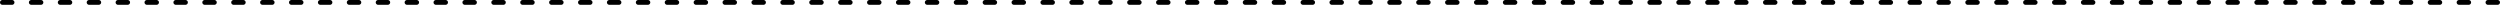
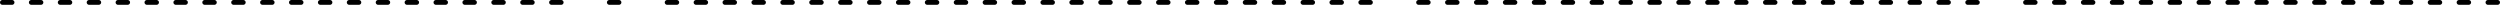
<svg xmlns="http://www.w3.org/2000/svg" width="521" height="1" viewBox="0 0 521 1" fill="none">
  <line x1="0.5" y1="0.5" x2="2.512" y2="0.5" stroke="black" stroke-linecap="round" />
  <line x1="6.523" y1="0.5" x2="8.535" y2="0.5" stroke="black" stroke-linecap="round" />
  <line x1="12.546" y1="0.5" x2="14.558" y2="0.5" stroke="black" stroke-linecap="round" />
  <line x1="18.569" y1="0.5" x2="20.581" y2="0.5" stroke="black" stroke-linecap="round" />
  <line x1="24.592" y1="0.5" x2="26.604" y2="0.5" stroke="black" stroke-linecap="round" />
  <line x1="30.616" y1="0.5" x2="32.627" y2="0.5" stroke="black" stroke-linecap="round" />
  <line x1="36.639" y1="0.5" x2="38.65" y2="0.5" stroke="black" stroke-linecap="round" />
  <line x1="42.662" y1="0.5" x2="44.673" y2="0.5" stroke="black" stroke-linecap="round" />
  <line x1="48.685" y1="0.5" x2="50.697" y2="0.5" stroke="black" stroke-linecap="round" />
  <line x1="54.708" y1="0.5" x2="56.72" y2="0.5" stroke="black" stroke-linecap="round" />
  <line x1="60.731" y1="0.5" x2="62.743" y2="0.5" stroke="black" stroke-linecap="round" />
  <line x1="66.754" y1="0.5" x2="68.766" y2="0.5" stroke="black" stroke-linecap="round" />
  <line x1="72.777" y1="0.5" x2="74.789" y2="0.5" stroke="black" stroke-linecap="round" />
  <line x1="78.801" y1="0.5" x2="80.812" y2="0.5" stroke="black" stroke-linecap="round" />
  <line x1="84.824" y1="0.5" x2="86.835" y2="0.5" stroke="black" stroke-linecap="round" />
  <line x1="90.847" y1="0.5" x2="92.858" y2="0.5" stroke="black" stroke-linecap="round" />
  <line x1="96.87" y1="0.5" x2="98.882" y2="0.5" stroke="black" stroke-linecap="round" />
  <line x1="102.893" y1="0.5" x2="104.905" y2="0.5" stroke="black" stroke-linecap="round" />
  <line x1="108.916" y1="0.5" x2="110.928" y2="0.5" stroke="black" stroke-linecap="round" />
  <line x1="114.939" y1="0.5" x2="116.951" y2="0.5" stroke="black" stroke-linecap="round" />
-   <line x1="120.962" y1="0.5" x2="122.974" y2="0.5" stroke="black" stroke-linecap="round" />
  <line x1="126.985" y1="0.5" x2="128.997" y2="0.5" stroke="black" stroke-linecap="round" />
-   <line x1="133.009" y1="0.5" x2="135.02" y2="0.5" stroke="black" stroke-linecap="round" />
  <line x1="139.032" y1="0.5" x2="141.043" y2="0.5" stroke="black" stroke-linecap="round" />
  <line x1="145.055" y1="0.5" x2="147.066" y2="0.5" stroke="black" stroke-linecap="round" />
  <line x1="151.078" y1="0.5" x2="153.09" y2="0.5" stroke="black" stroke-linecap="round" />
  <line x1="157.101" y1="0.5" x2="159.113" y2="0.5" stroke="black" stroke-linecap="round" />
  <line x1="163.125" y1="0.5" x2="165.136" y2="0.5" stroke="black" stroke-linecap="round" />
  <line x1="169.147" y1="0.5" x2="171.159" y2="0.5" stroke="black" stroke-linecap="round" />
  <line x1="175.17" y1="0.5" x2="177.182" y2="0.5" stroke="black" stroke-linecap="round" />
  <line x1="181.194" y1="0.5" x2="183.205" y2="0.5" stroke="black" stroke-linecap="round" />
  <line x1="187.217" y1="0.5" x2="189.228" y2="0.5" stroke="black" stroke-linecap="round" />
  <line x1="193.24" y1="0.5" x2="195.251" y2="0.5" stroke="black" stroke-linecap="round" />
  <line x1="199.263" y1="0.5" x2="201.275" y2="0.5" stroke="black" stroke-linecap="round" />
  <line x1="205.286" y1="0.5" x2="207.298" y2="0.5" stroke="black" stroke-linecap="round" />
  <line x1="211.309" y1="0.5" x2="213.321" y2="0.5" stroke="black" stroke-linecap="round" />
  <line x1="217.333" y1="0.5" x2="219.344" y2="0.5" stroke="black" stroke-linecap="round" />
  <line x1="223.355" y1="0.5" x2="225.367" y2="0.5" stroke="black" stroke-linecap="round" />
  <line x1="229.378" y1="0.5" x2="231.39" y2="0.5" stroke="black" stroke-linecap="round" />
  <line x1="235.402" y1="0.5" x2="237.413" y2="0.5" stroke="black" stroke-linecap="round" />
  <line x1="241.425" y1="0.5" x2="243.436" y2="0.5" stroke="black" stroke-linecap="round" />
  <line x1="247.448" y1="0.5" x2="249.459" y2="0.5" stroke="black" stroke-linecap="round" />
  <line x1="253.471" y1="0.5" x2="255.483" y2="0.5" stroke="black" stroke-linecap="round" />
  <line x1="259.494" y1="0.5" x2="261.506" y2="0.5" stroke="black" stroke-linecap="round" />
  <line x1="265.518" y1="0.5" x2="267.529" y2="0.5" stroke="black" stroke-linecap="round" />
  <line x1="271.541" y1="0.5" x2="273.552" y2="0.5" stroke="black" stroke-linecap="round" />
  <line x1="277.563" y1="0.5" x2="279.575" y2="0.5" stroke="black" stroke-linecap="round" />
  <line x1="283.587" y1="0.5" x2="285.598" y2="0.5" stroke="black" stroke-linecap="round" />
-   <line x1="289.61" y1="0.5" x2="291.621" y2="0.5" stroke="black" stroke-linecap="round" />
  <line x1="295.633" y1="0.5" x2="297.644" y2="0.5" stroke="black" stroke-linecap="round" />
  <line x1="301.656" y1="0.5" x2="303.668" y2="0.5" stroke="black" stroke-linecap="round" />
  <line x1="307.679" y1="0.5" x2="309.691" y2="0.5" stroke="black" stroke-linecap="round" />
  <line x1="313.702" y1="0.5" x2="315.714" y2="0.5" stroke="black" stroke-linecap="round" />
  <line x1="319.726" y1="0.5" x2="321.737" y2="0.5" stroke="black" stroke-linecap="round" />
  <line x1="325.749" y1="0.5" x2="327.76" y2="0.5" stroke="black" stroke-linecap="round" />
  <line x1="331.771" y1="0.5" x2="333.783" y2="0.5" stroke="black" stroke-linecap="round" />
  <line x1="337.795" y1="0.5" x2="339.806" y2="0.5" stroke="black" stroke-linecap="round" />
  <line x1="343.818" y1="0.5" x2="345.829" y2="0.5" stroke="black" stroke-linecap="round" />
  <line x1="349.841" y1="0.5" x2="351.853" y2="0.5" stroke="black" stroke-linecap="round" />
  <line x1="355.864" y1="0.5" x2="357.876" y2="0.5" stroke="black" stroke-linecap="round" />
  <line x1="361.887" y1="0.5" x2="363.899" y2="0.5" stroke="black" stroke-linecap="round" />
  <line x1="367.911" y1="0.5" x2="369.922" y2="0.5" stroke="black" stroke-linecap="round" />
  <line x1="373.934" y1="0.5" x2="375.945" y2="0.5" stroke="black" stroke-linecap="round" />
  <line x1="379.957" y1="0.5" x2="381.968" y2="0.5" stroke="black" stroke-linecap="round" />
  <line x1="385.98" y1="0.5" x2="387.992" y2="0.5" stroke="black" stroke-linecap="round" />
  <line x1="392.003" y1="0.5" x2="394.014" y2="0.5" stroke="black" stroke-linecap="round" />
  <line x1="398.026" y1="0.5" x2="400.037" y2="0.5" stroke="black" stroke-linecap="round" />
  <line x1="404.049" y1="0.5" x2="406.061" y2="0.5" stroke="black" stroke-linecap="round" />
  <line x1="410.072" y1="0.5" x2="412.084" y2="0.5" stroke="black" stroke-linecap="round" />
-   <line x1="416.095" y1="0.5" x2="418.107" y2="0.5" stroke="black" stroke-linecap="round" />
  <line x1="422.119" y1="0.5" x2="424.13" y2="0.5" stroke="black" stroke-linecap="round" />
  <line x1="428.142" y1="0.5" x2="430.153" y2="0.5" stroke="black" stroke-linecap="round" />
  <line x1="434.165" y1="0.5" x2="436.176" y2="0.5" stroke="black" stroke-linecap="round" />
  <line x1="440.188" y1="0.5" x2="442.2" y2="0.5" stroke="black" stroke-linecap="round" />
  <line x1="446.211" y1="0.5" x2="448.223" y2="0.5" stroke="black" stroke-linecap="round" />
  <line x1="452.234" y1="0.5" x2="454.246" y2="0.5" stroke="black" stroke-linecap="round" />
  <line x1="458.257" y1="0.5" x2="460.269" y2="0.5" stroke="black" stroke-linecap="round" />
  <line x1="464.28" y1="0.5" x2="466.292" y2="0.5" stroke="black" stroke-linecap="round" />
  <line x1="470.304" y1="0.5" x2="472.315" y2="0.5" stroke="black" stroke-linecap="round" />
  <line x1="476.327" y1="0.5" x2="478.338" y2="0.5" stroke="black" stroke-linecap="round" />
  <line x1="482.35" y1="0.5" x2="484.361" y2="0.5" stroke="black" stroke-linecap="round" />
  <line x1="488.373" y1="0.5" x2="490.385" y2="0.5" stroke="black" stroke-linecap="round" />
  <line x1="494.396" y1="0.5" x2="496.408" y2="0.5" stroke="black" stroke-linecap="round" />
  <line x1="500.419" y1="0.5" x2="502.431" y2="0.5" stroke="black" stroke-linecap="round" />
  <line x1="506.442" y1="0.5" x2="508.454" y2="0.5" stroke="black" stroke-linecap="round" />
  <line x1="512.465" y1="0.5" x2="514.477" y2="0.5" stroke="black" stroke-linecap="round" />
  <line x1="518.488" y1="0.5" x2="520.5" y2="0.5" stroke="black" stroke-linecap="round" />
</svg>